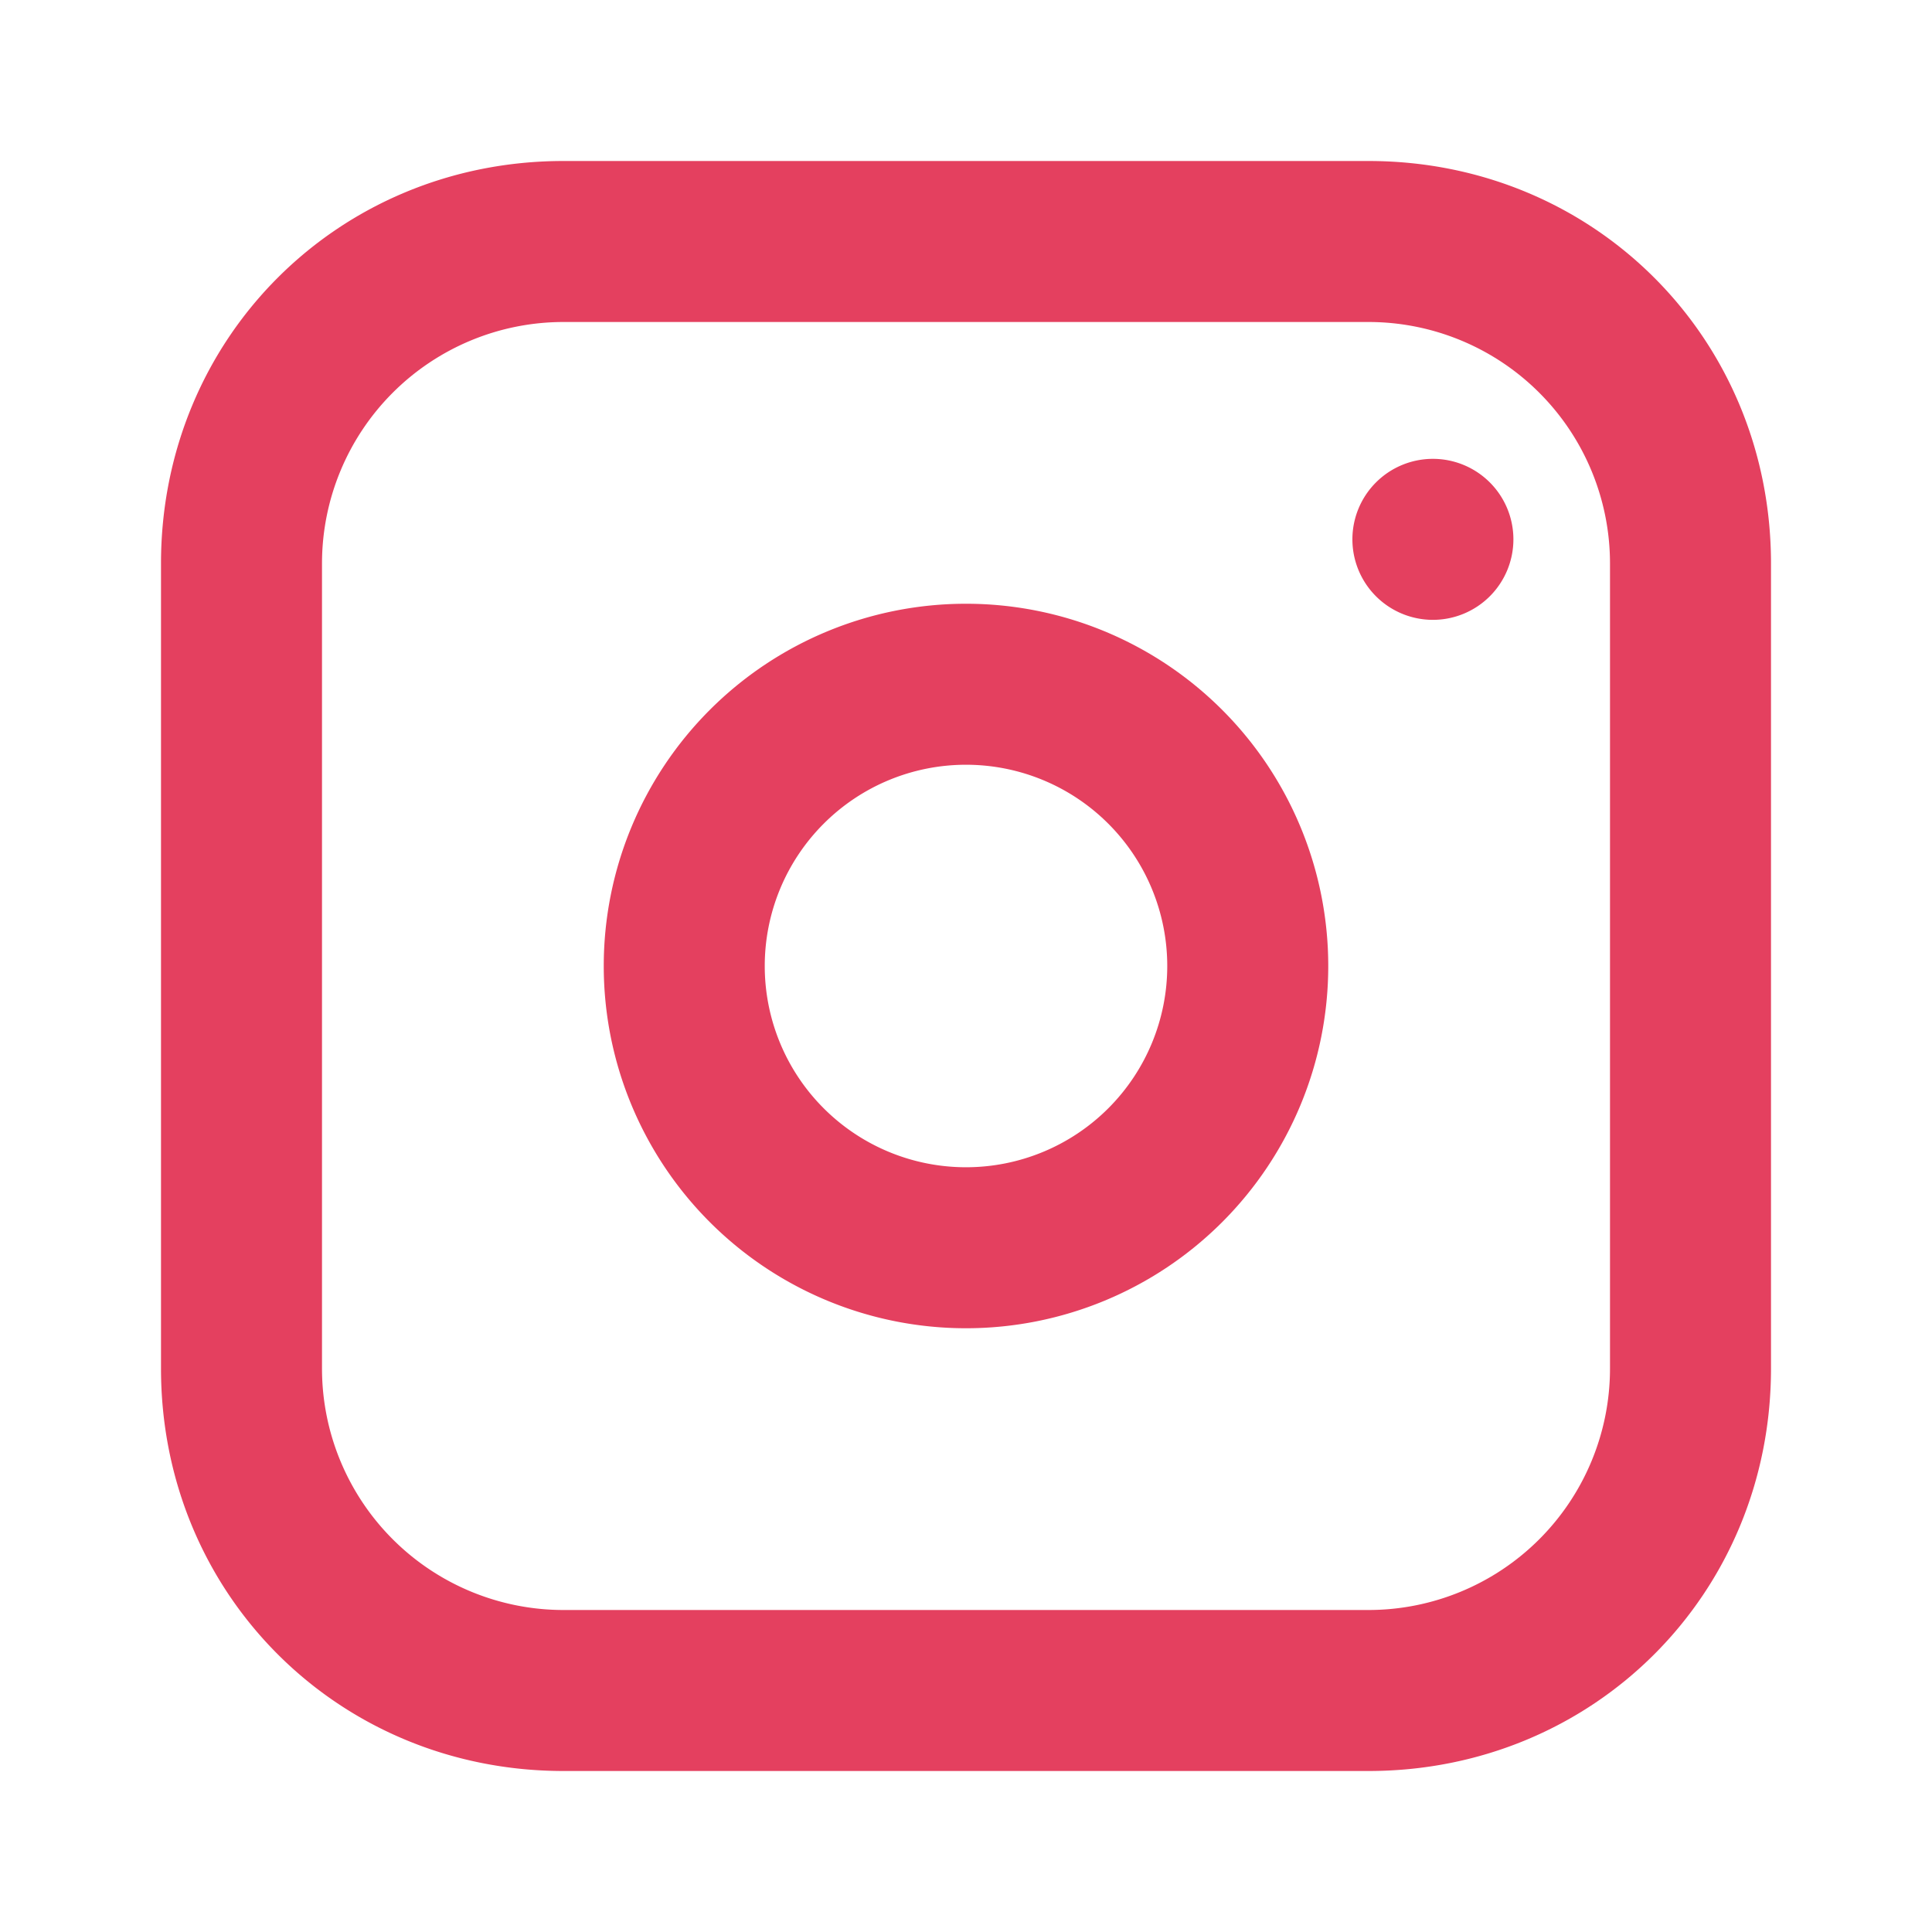
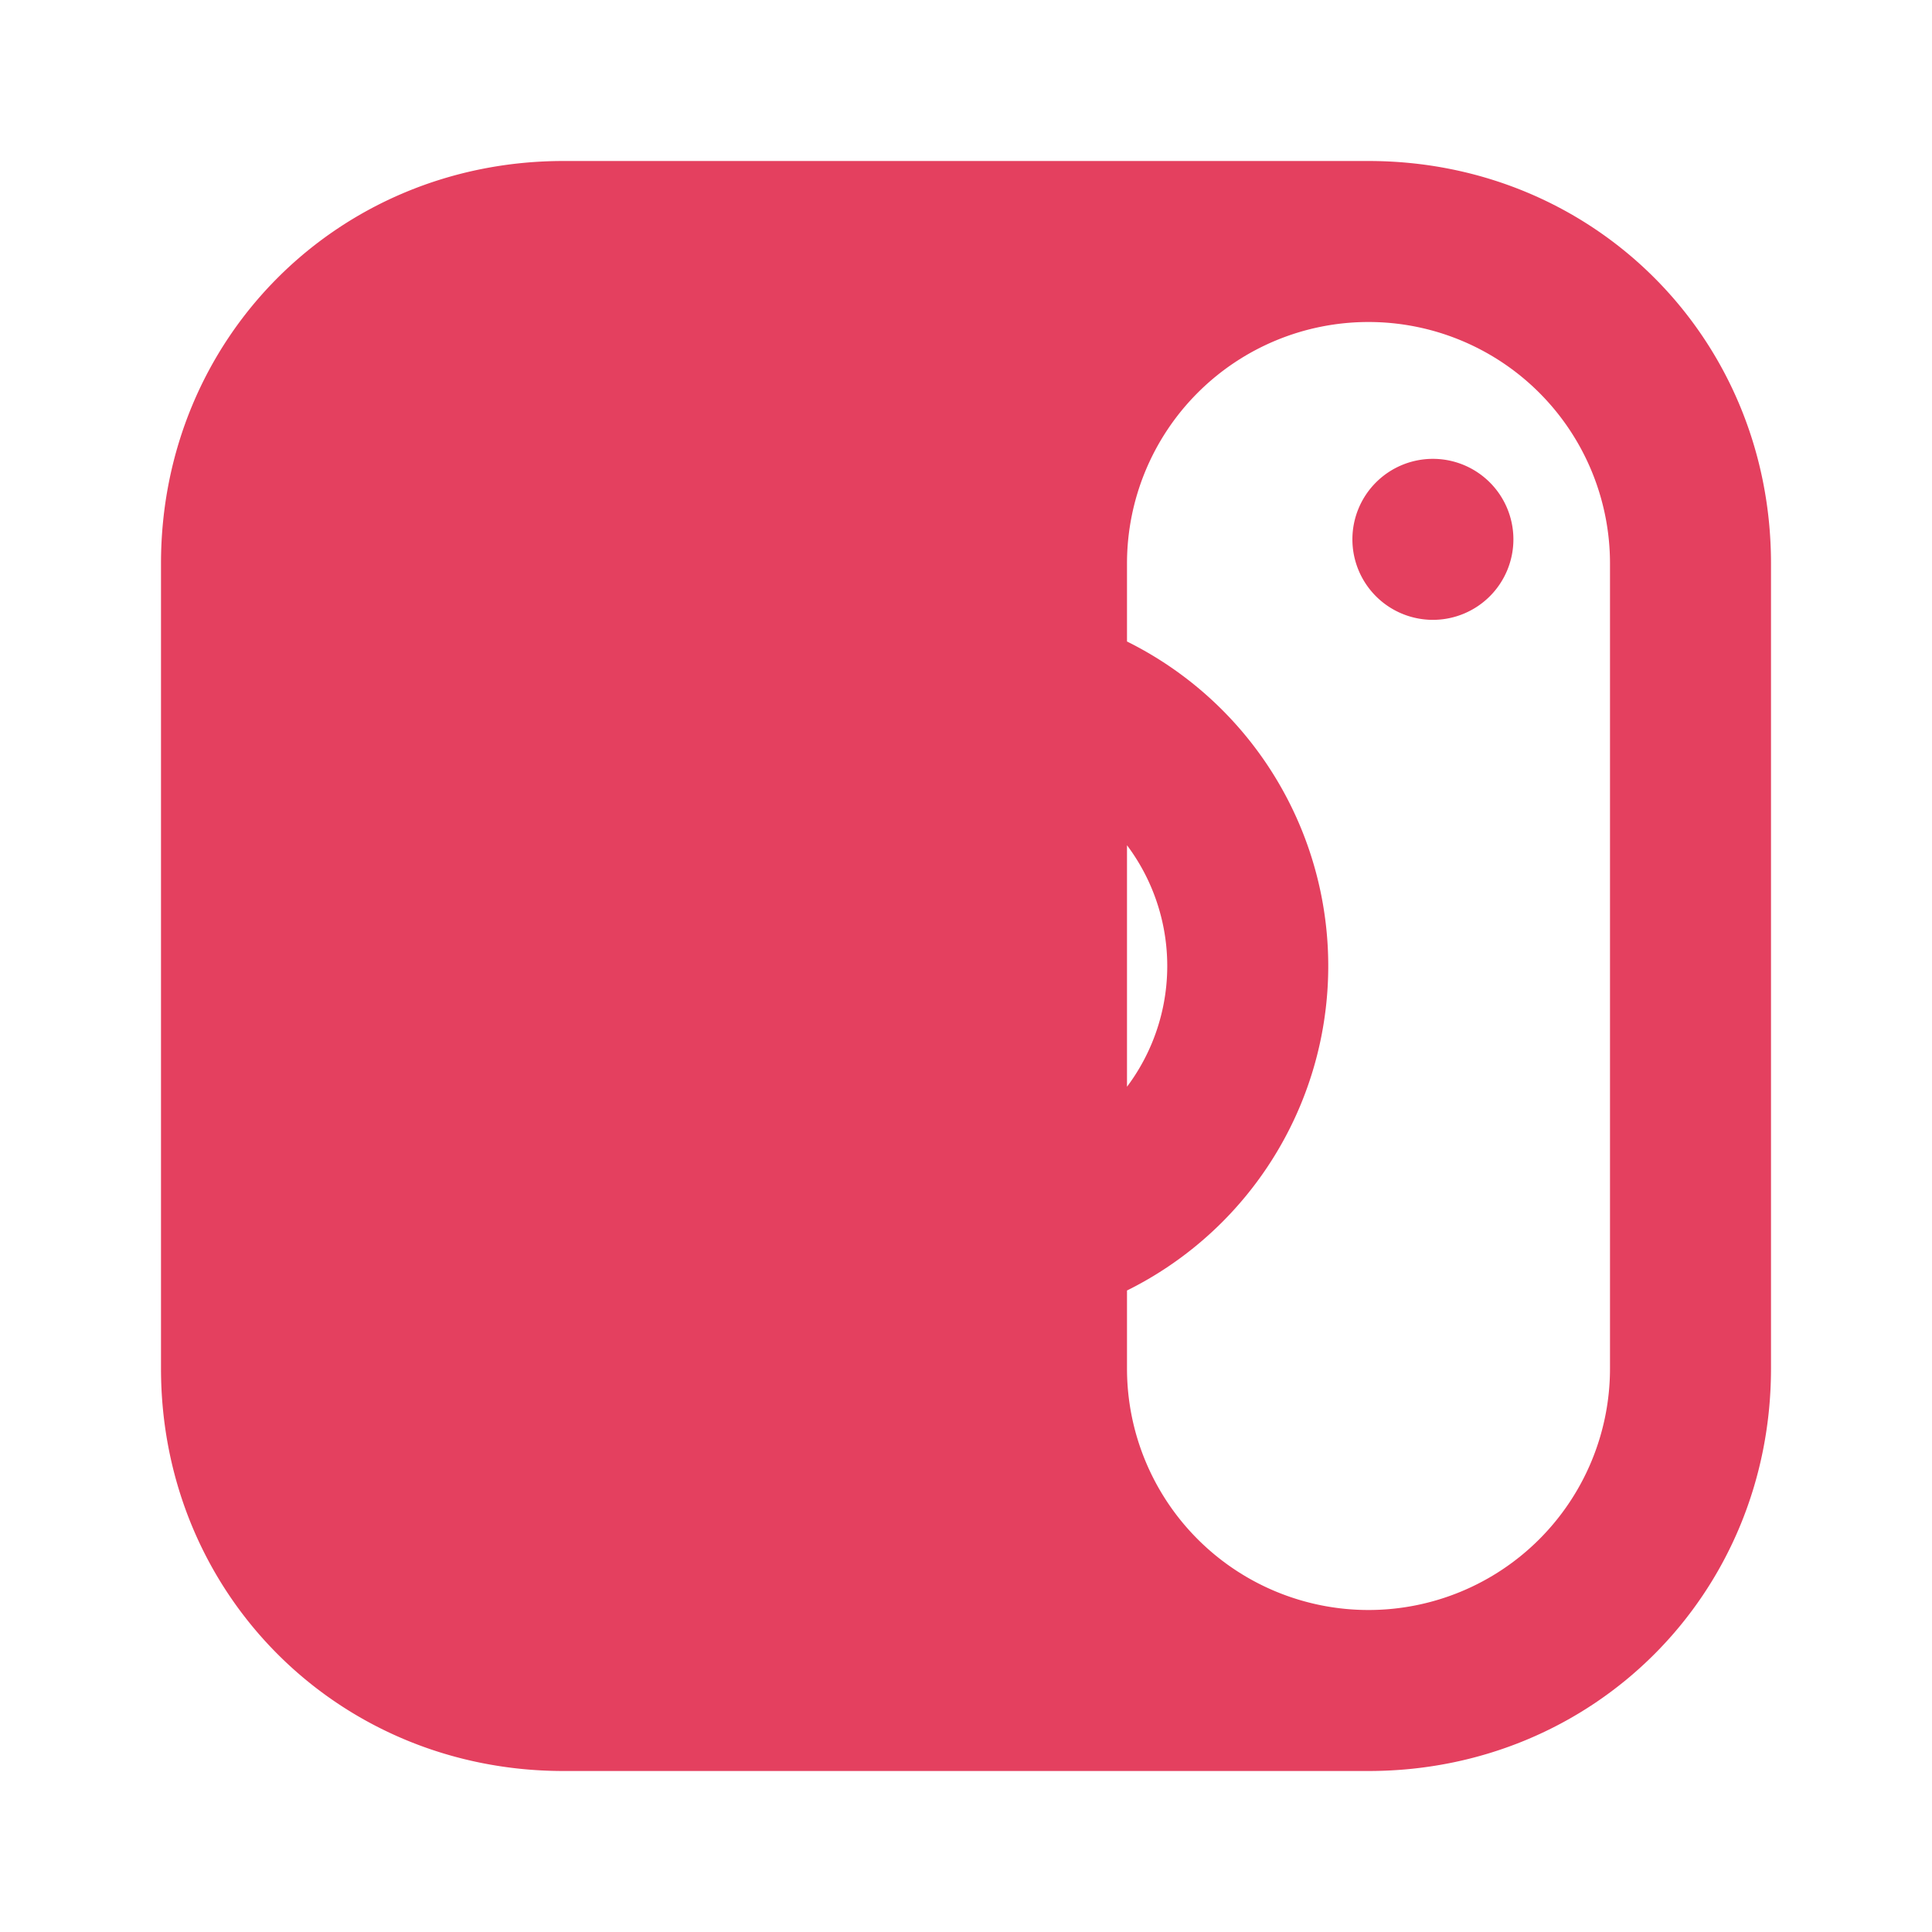
<svg xmlns="http://www.w3.org/2000/svg" viewBox="0 0 24 24">
-   <path fill="#E4405F" d="M7 2C4.2 2 2 4.2 2 7v10c0 2.8 2.2 5 5 5h10c2.8 0 5-2.2 5-5V7c0-2.8-2.2-5-5-5H7zm10 2a3 3 0 0 1 3 3v10a3 3 0 0 1-3 3H7a3 3 0 0 1-3-3V7a3 3 0 0 1 3-3h10zm-5 3.5A4.5 4.5 0 1 0 16.5 12 4.5 4.5 0 0 0 12 7.5zm0 2A2.5 2.5 0 1 1 9.5 12 2.5 2.5 0 0 1 12 9.5zm5.8-3.8a1 1 0 1 0 1 1 1 1 0 0 0-1-1z" />
+   <path fill="#E4405F" d="M7 2C4.2 2 2 4.2 2 7v10c0 2.8 2.2 5 5 5h10c2.8 0 5-2.2 5-5V7c0-2.8-2.2-5-5-5H7zm10 2a3 3 0 0 1 3 3v10a3 3 0 0 1-3 3a3 3 0 0 1-3-3V7a3 3 0 0 1 3-3h10zm-5 3.5A4.5 4.5 0 1 0 16.5 12 4.5 4.5 0 0 0 12 7.5zm0 2A2.5 2.5 0 1 1 9.5 12 2.5 2.5 0 0 1 12 9.5zm5.8-3.8a1 1 0 1 0 1 1 1 1 0 0 0-1-1z" />
</svg>